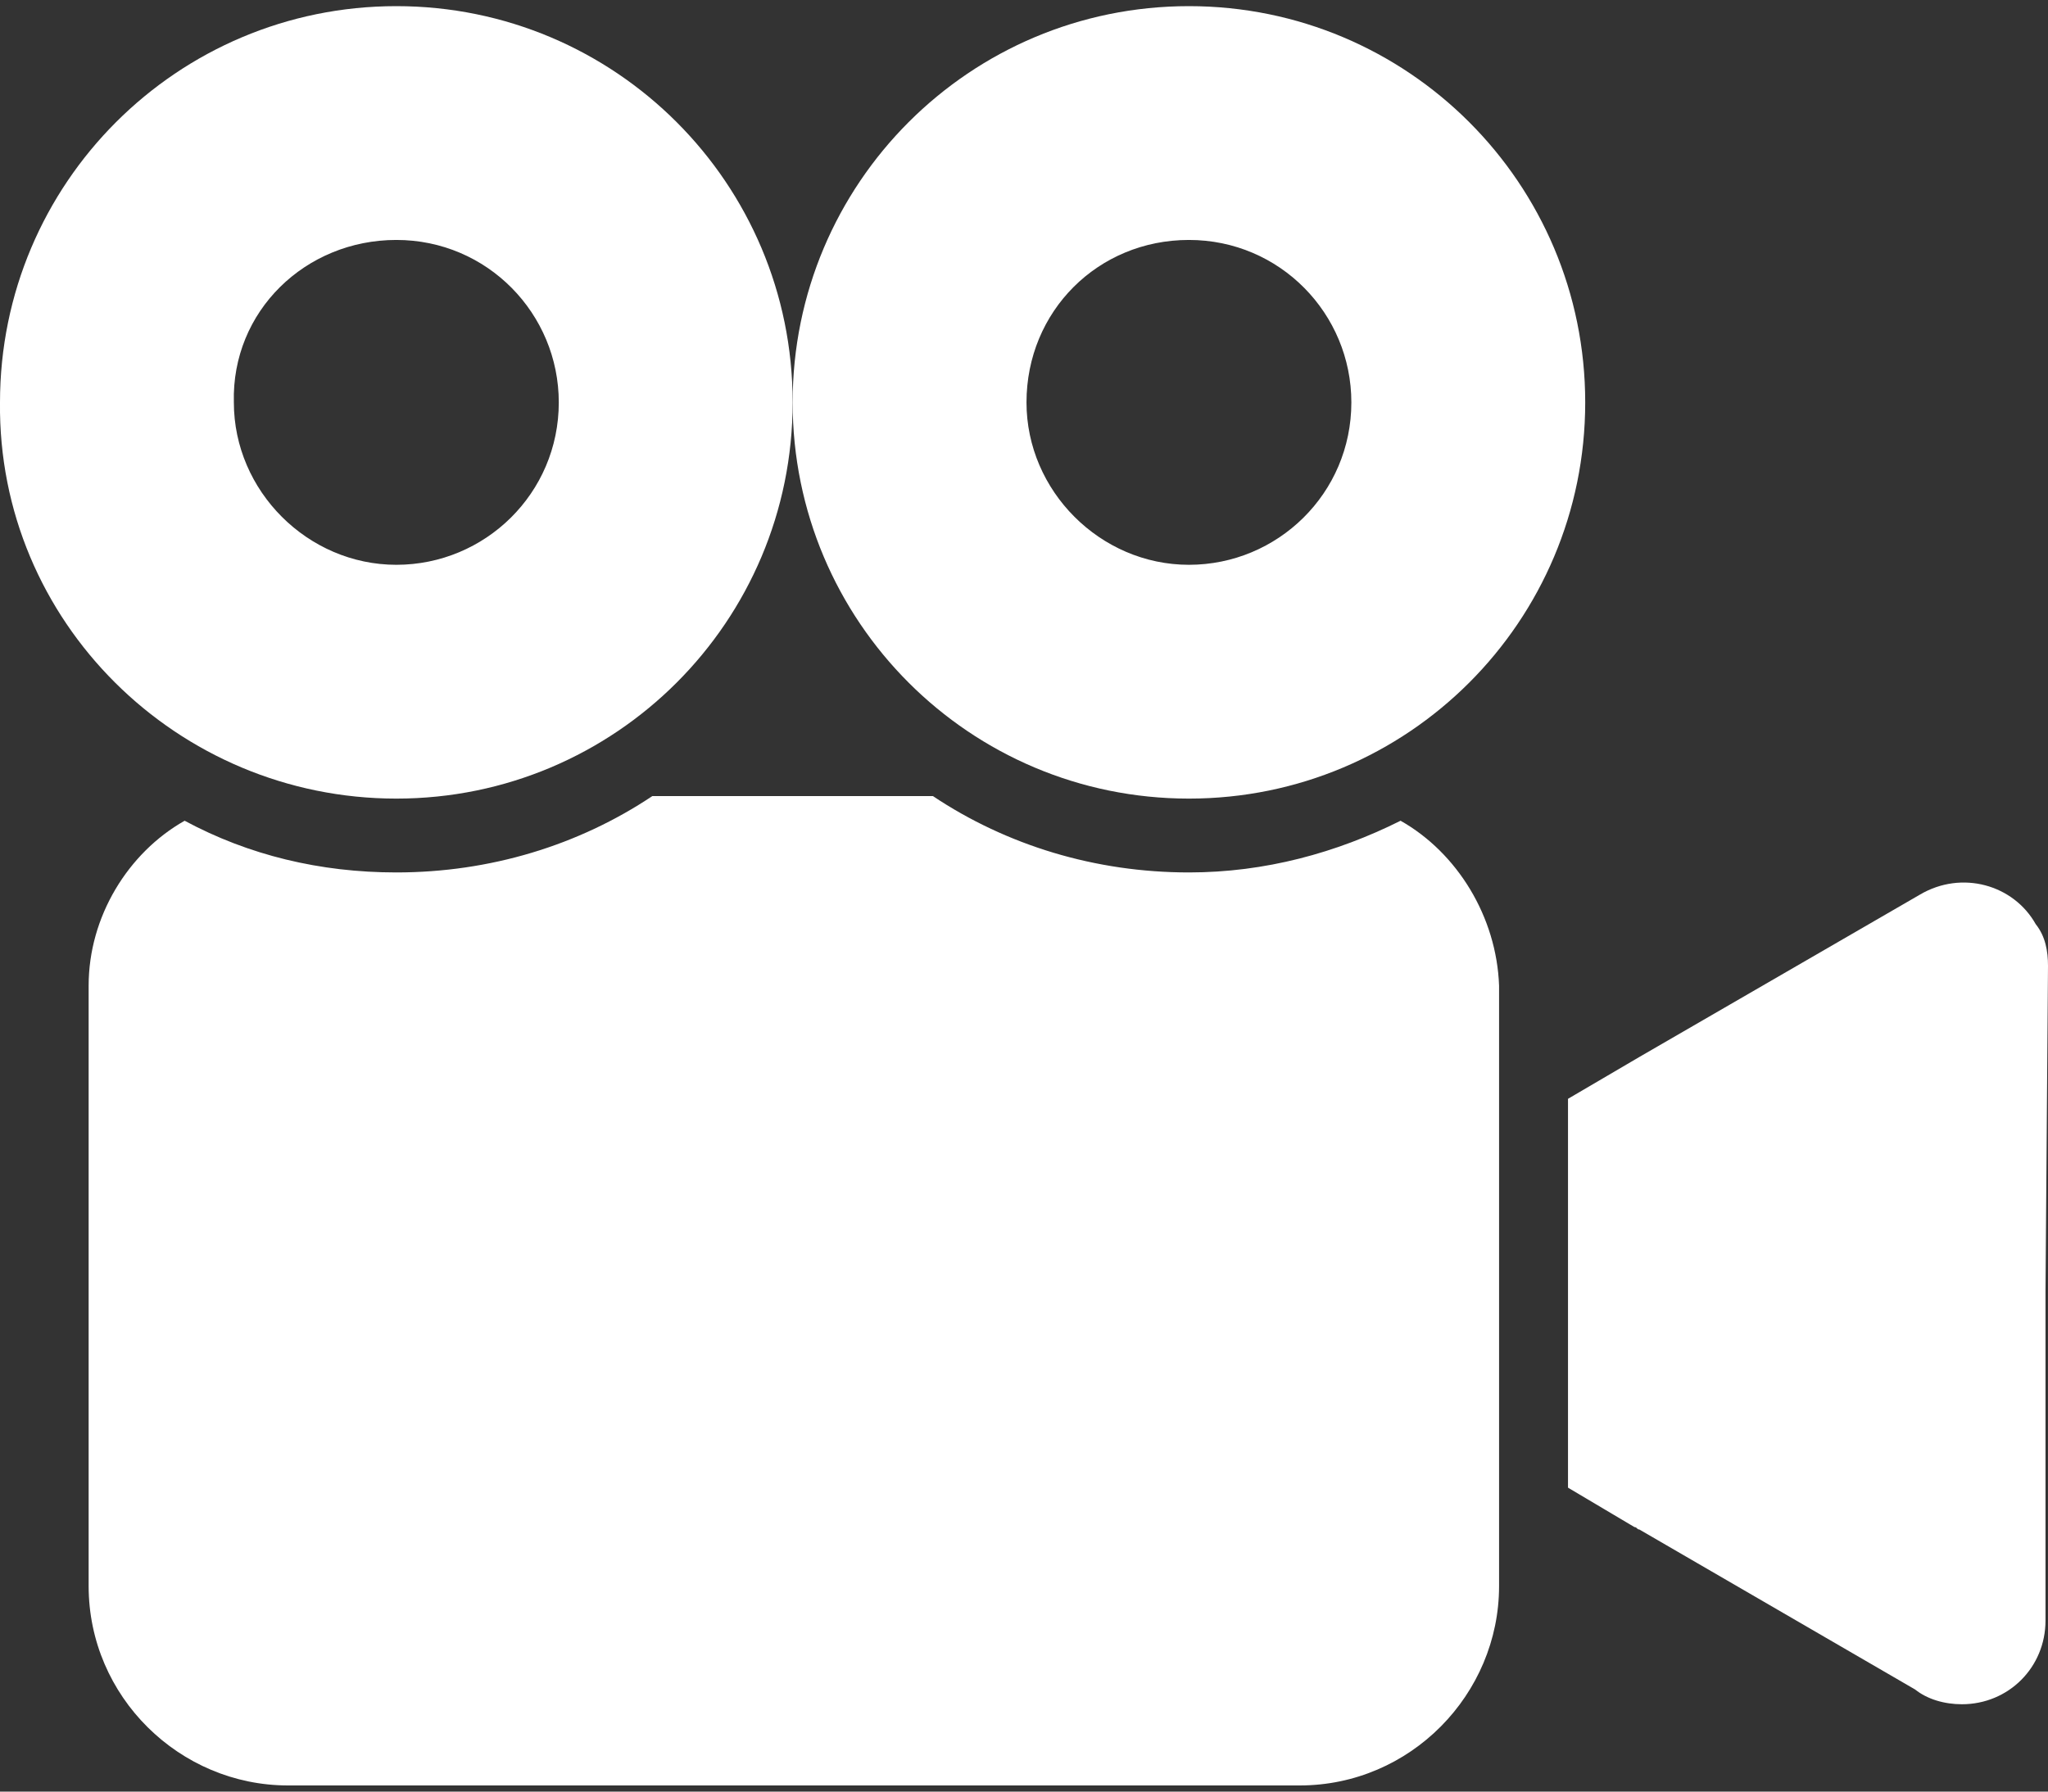
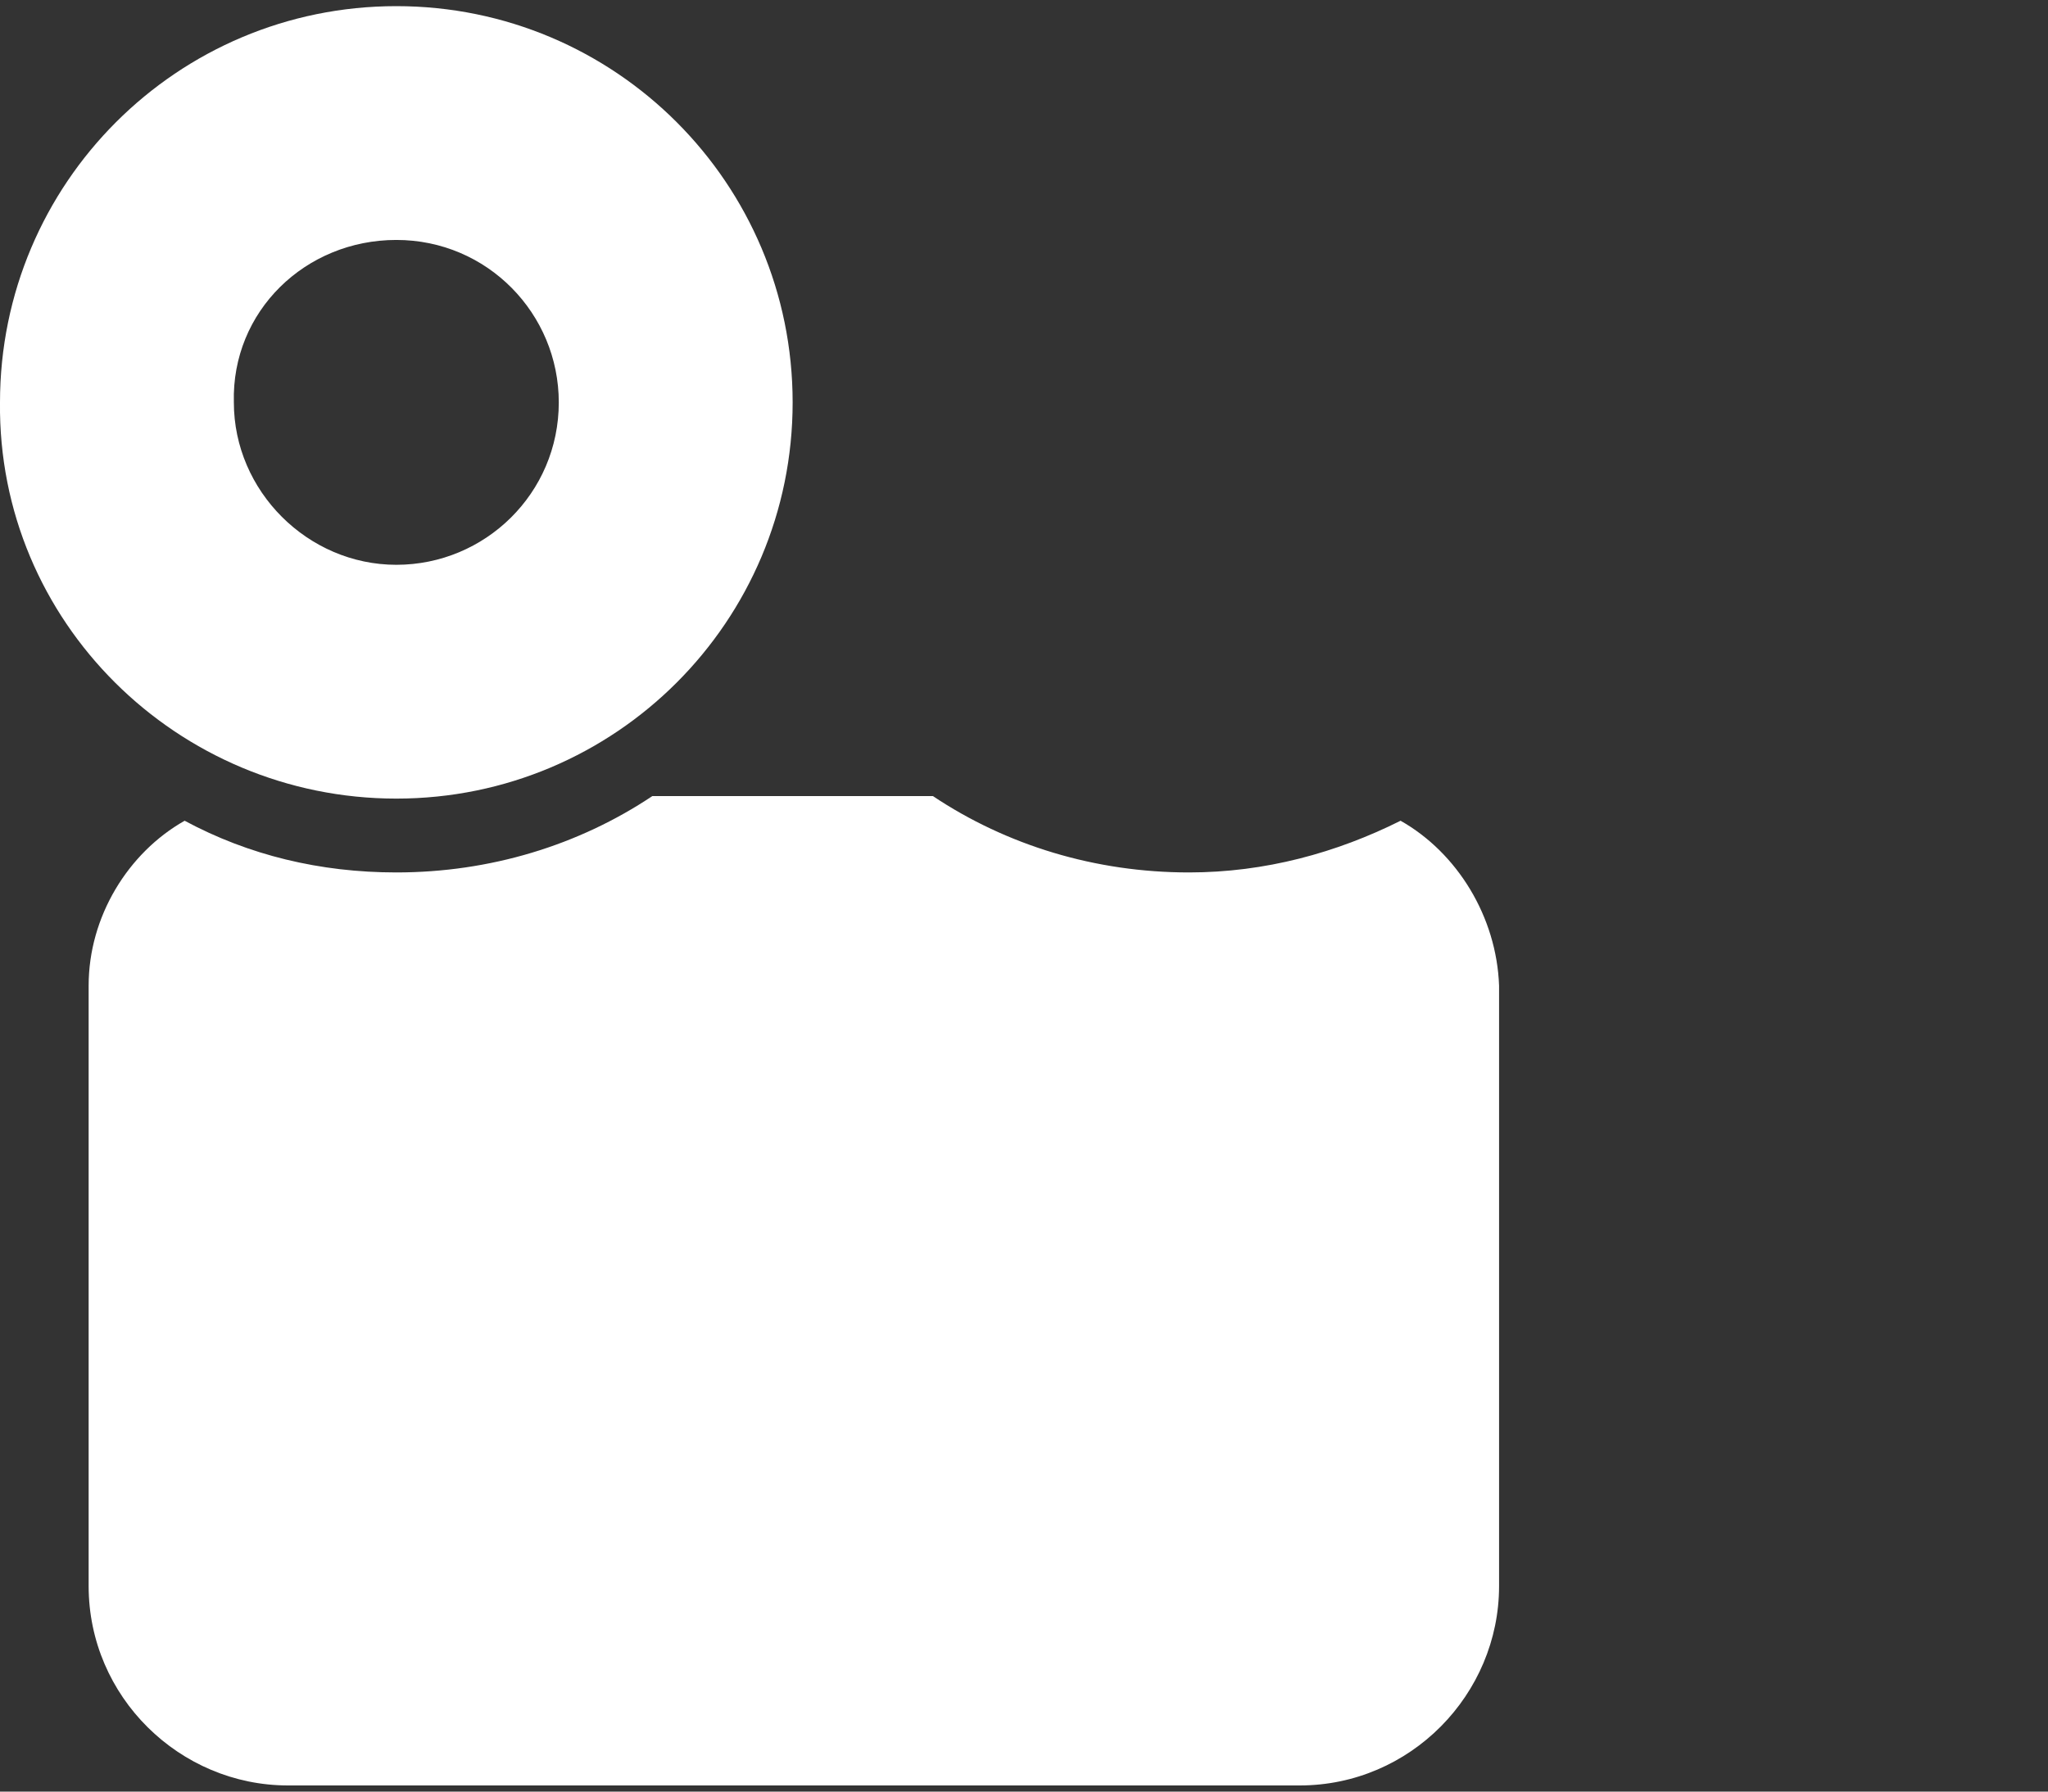
<svg xmlns="http://www.w3.org/2000/svg" width="32" height="28" viewBox="0 0 32 28" fill="none">
  <rect x="0" y="0" width="32" height="28" fill="#333333" stroke="none" />
-   <path d="M31.808 14.443C31.462 13.827 30.654 13.596 30 13.981L25.615 16.519L24.5 17.173V23.25L25.538 23.866C25.577 23.866 25.577 23.904 25.615 23.904L29.923 26.404C30.115 26.558 30.384 26.635 30.654 26.635C31.384 26.635 31.961 26.058 31.961 25.327V20.173L32 15.096C32 14.866 31.961 14.635 31.808 14.443Z" fill="white" />
  <path d="M6.193 12.481C9.616 12.481 12.385 9.712 12.385 6.289C12.385 2.866 9.616 0.096 6.193 0.096C2.77 0.096 0 2.866 0 6.289C-0.038 9.712 2.77 12.481 6.193 12.481ZM6.193 3.75C7.616 3.75 8.731 4.904 8.731 6.289C8.731 7.712 7.577 8.827 6.193 8.827C4.808 8.827 3.654 7.673 3.654 6.289C3.616 4.866 4.77 3.75 6.193 3.75Z" fill="white" />
  <path d="M21.884 12.827C20.884 13.327 19.769 13.635 18.577 13.635C17.115 13.635 15.731 13.212 14.577 12.442H10.192C9.039 13.212 7.654 13.635 6.192 13.635C5 13.635 3.885 13.365 2.885 12.827C2 13.327 1.385 14.327 1.385 15.404V24.788C1.385 26.519 2.808 27.904 4.5 27.904H20.308C22.038 27.904 23.423 26.481 23.423 24.788V15.404C23.384 14.327 22.769 13.327 21.884 12.827Z" fill="white" />
-   <path d="M18.577 12.481C22 12.481 24.769 9.712 24.769 6.289C24.769 2.866 22 0.096 18.577 0.096C15.154 0.096 12.385 2.866 12.385 6.289C12.385 9.712 15.154 12.481 18.577 12.481ZM18.577 3.75C20 3.75 21.115 4.904 21.115 6.289C21.115 7.712 19.962 8.827 18.577 8.827C17.192 8.827 16.039 7.673 16.039 6.289C16.039 4.866 17.154 3.75 18.577 3.75Z" fill="white" />
</svg>